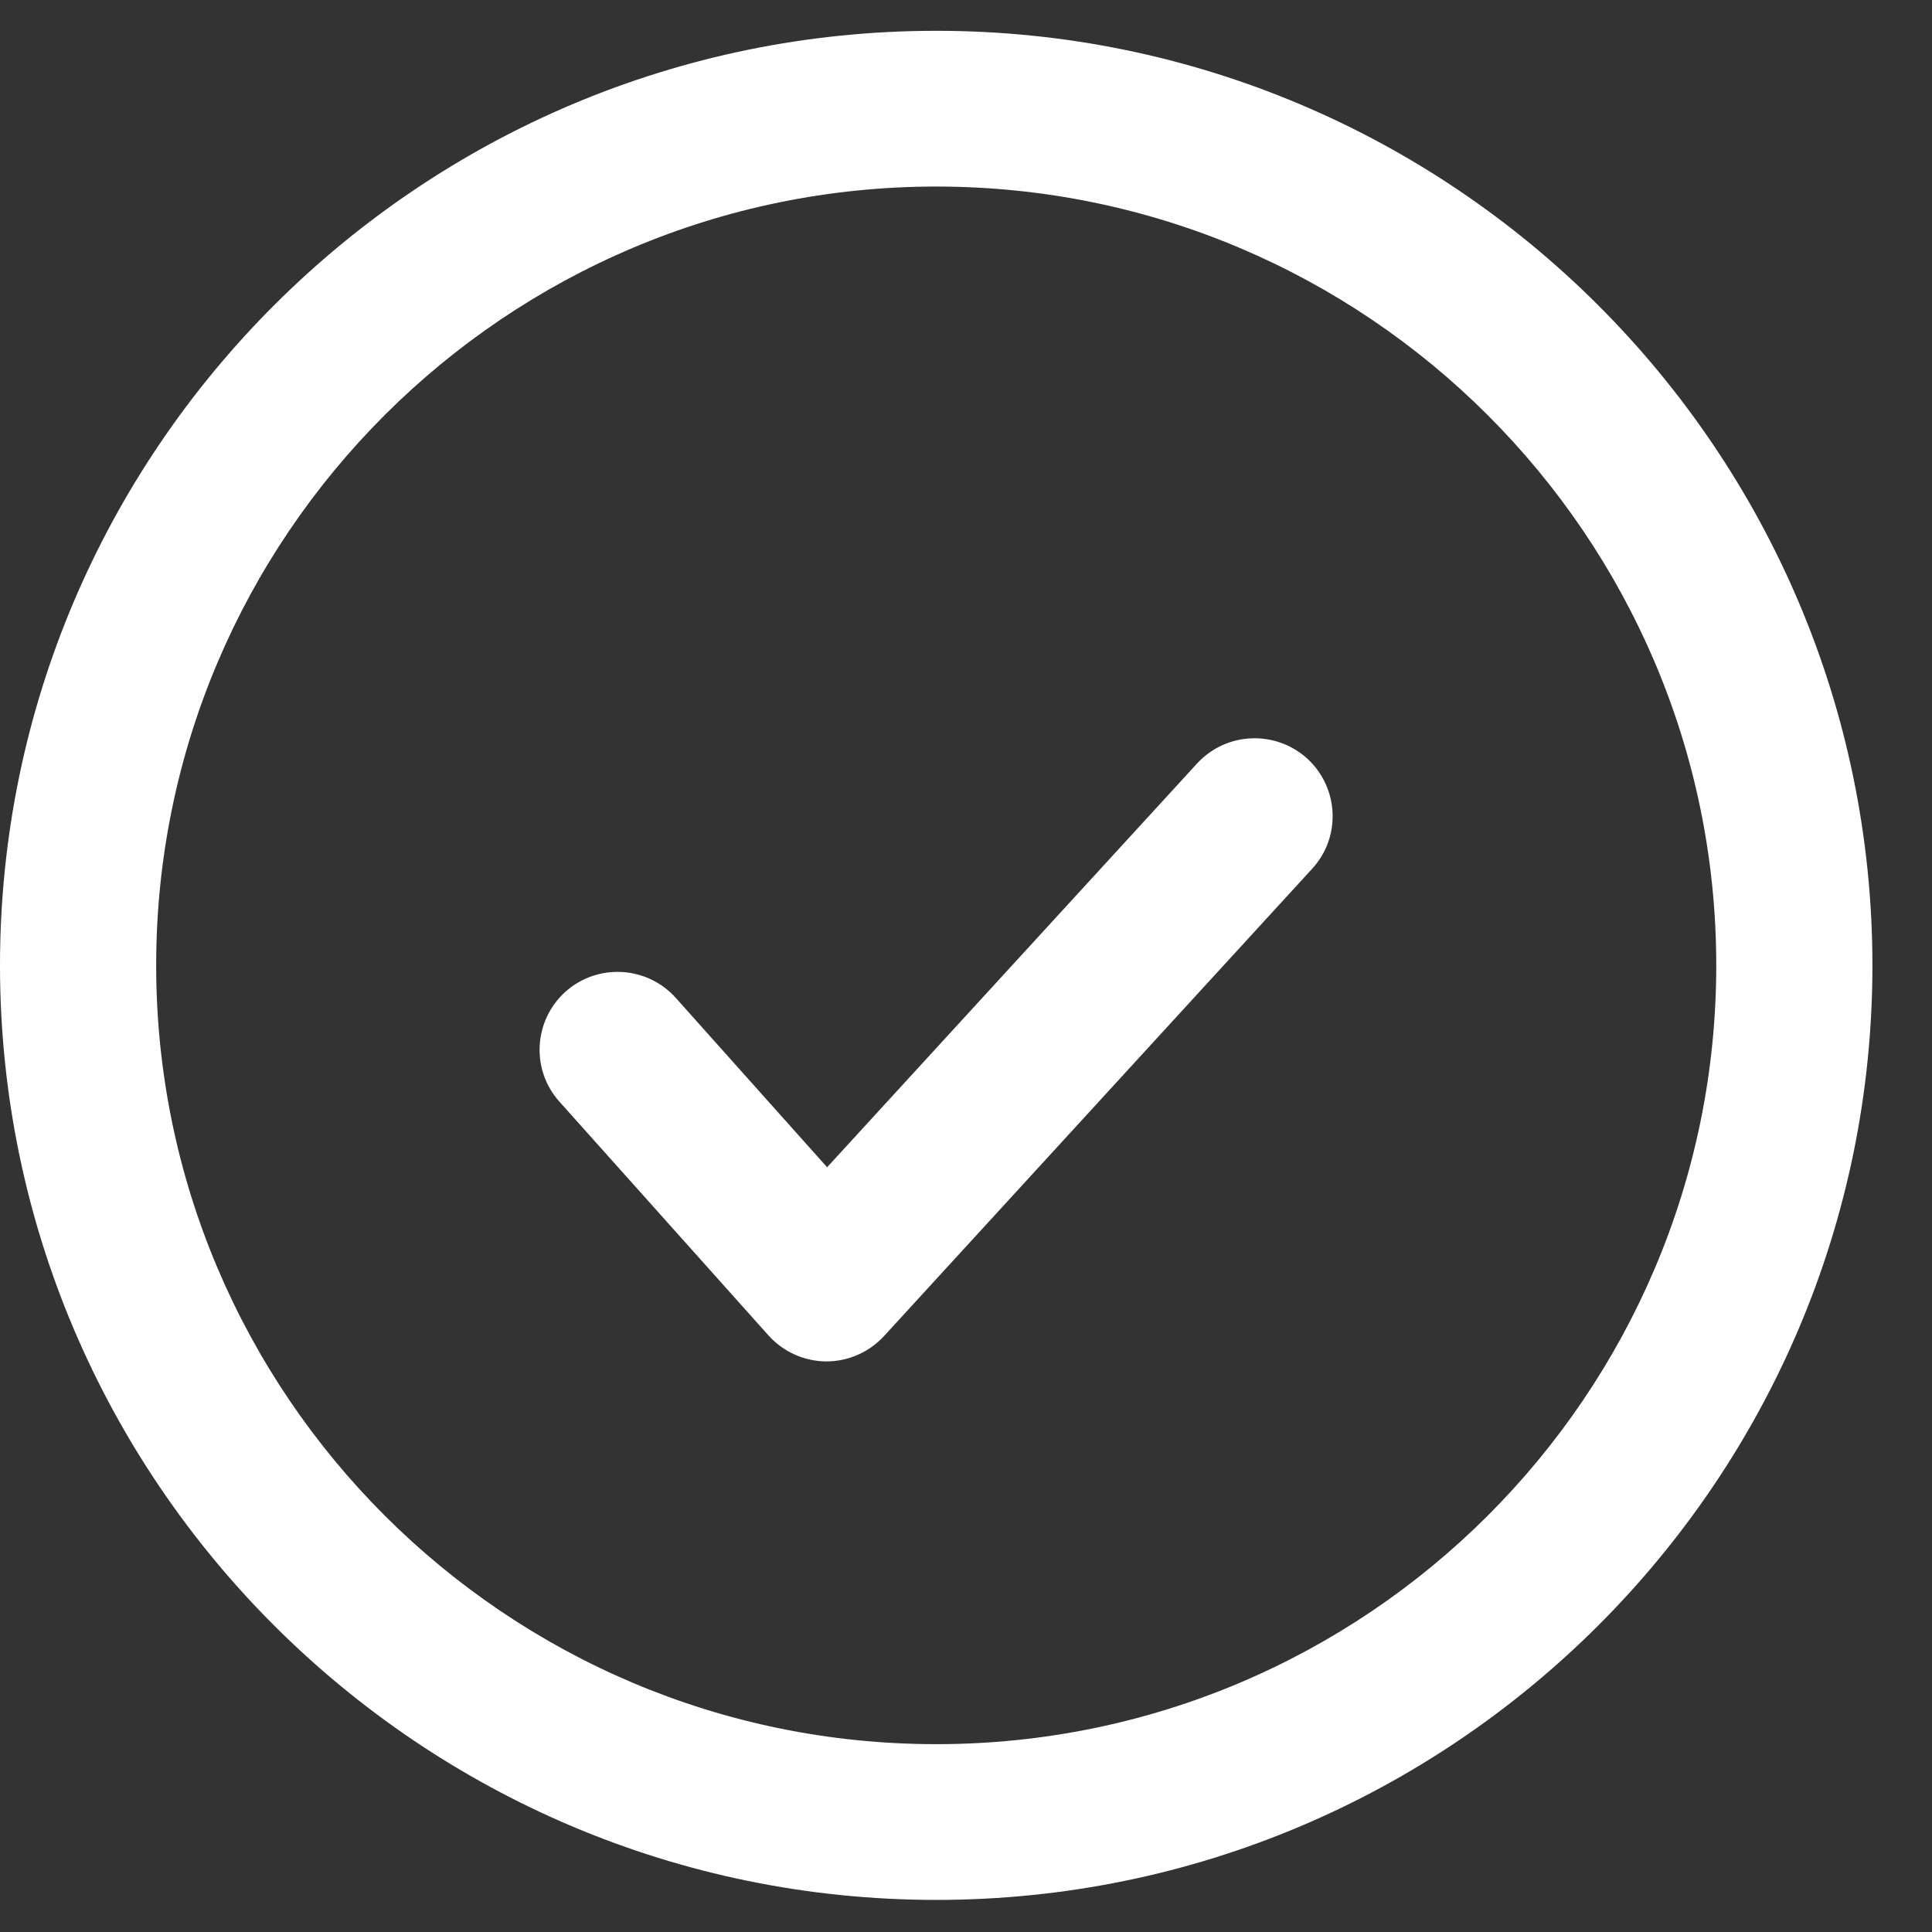
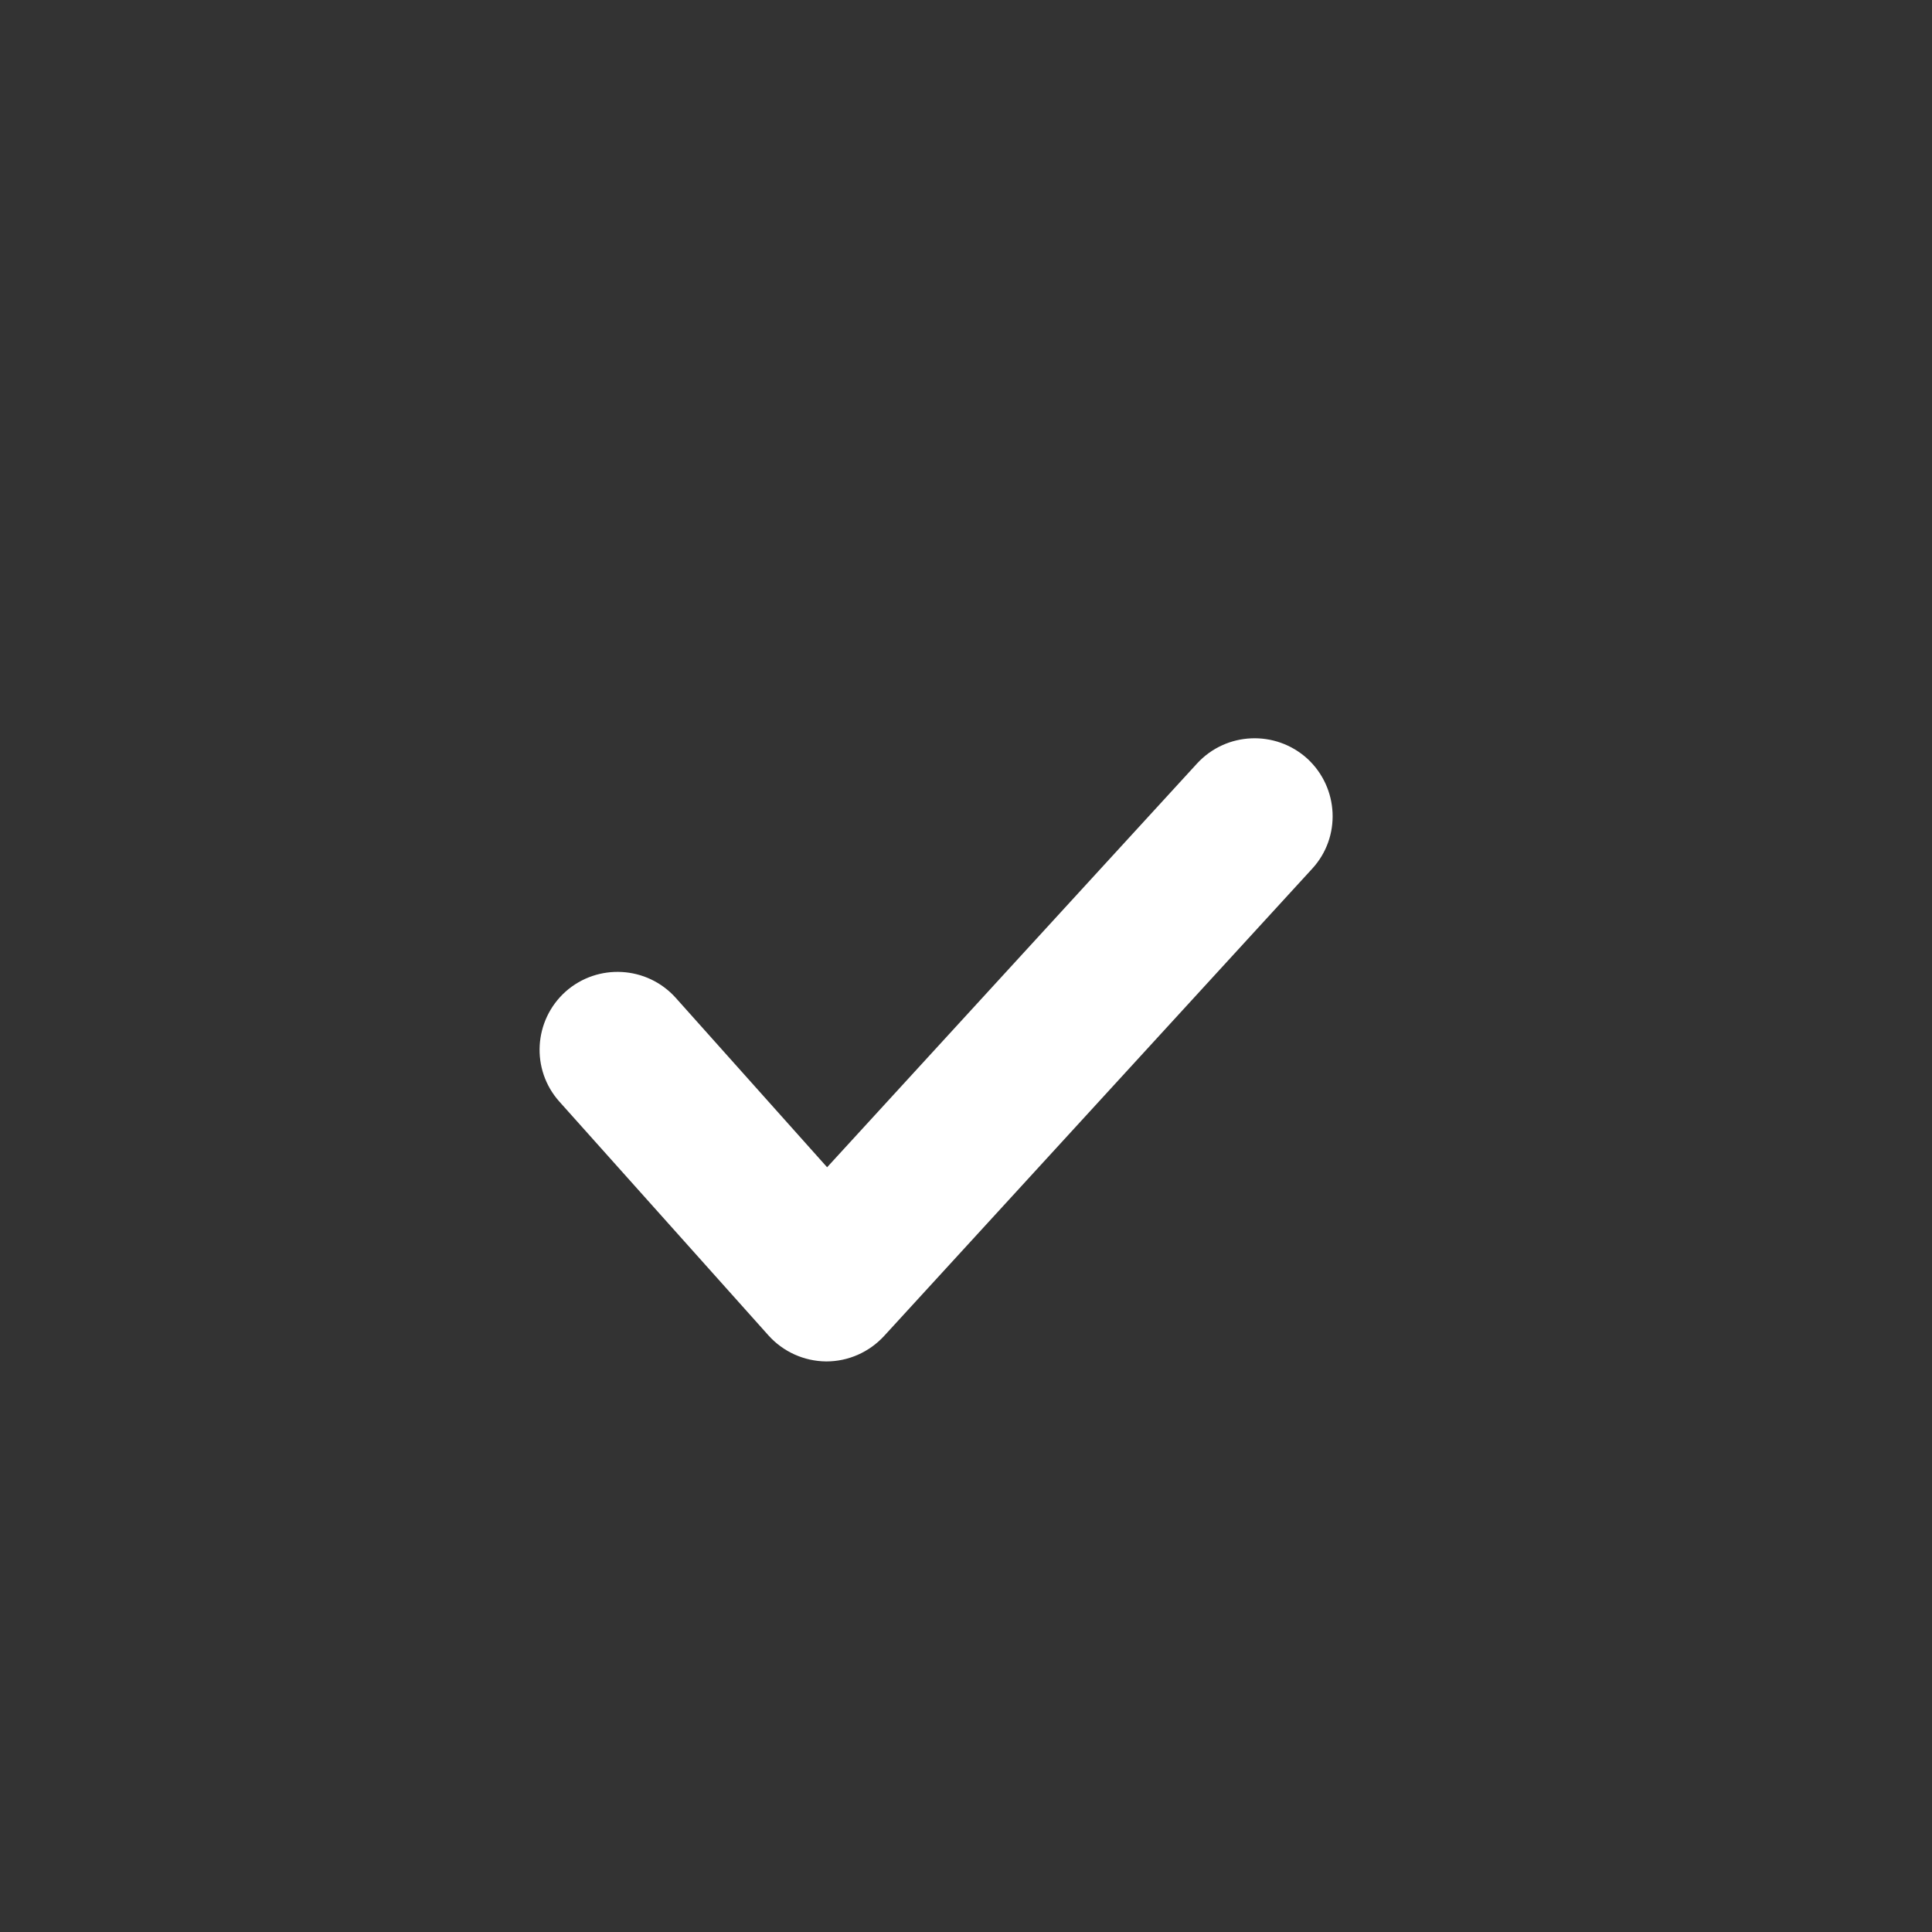
<svg xmlns="http://www.w3.org/2000/svg" width="18" height="18" viewBox="0 0 18 18" fill="none">
  <rect x="0" y="0" width="18" height="18" fill="#333333" stroke="none" />
-   <path d="M8.723 16.25C4.715 16.25 1.455 12.994 1.455 8.994C1.455 4.992 4.715 1.738 8.723 1.738C12.73 1.738 15.99 4.994 15.99 8.994C15.99 12.996 12.73 16.25 8.723 16.25ZM8.723 0.287C3.912 0.287 0 4.193 0 8.994C0 13.795 3.912 17.701 8.723 17.701C13.531 17.701 17.445 13.795 17.445 8.994C17.443 4.193 13.531 0.287 8.723 0.287Z" fill="white" />
  <path d="M11.153 7.113L7.706 10.875L6.296 9.297C6.028 8.998 5.569 8.973 5.27 9.238C4.971 9.506 4.944 9.965 5.212 10.264L7.159 12.441C7.296 12.594 7.491 12.682 7.696 12.684H7.7C7.903 12.684 8.098 12.598 8.237 12.447L12.225 8.094C12.497 7.799 12.475 7.34 12.18 7.068C11.883 6.799 11.425 6.818 11.153 7.113Z" fill="white" />
</svg>